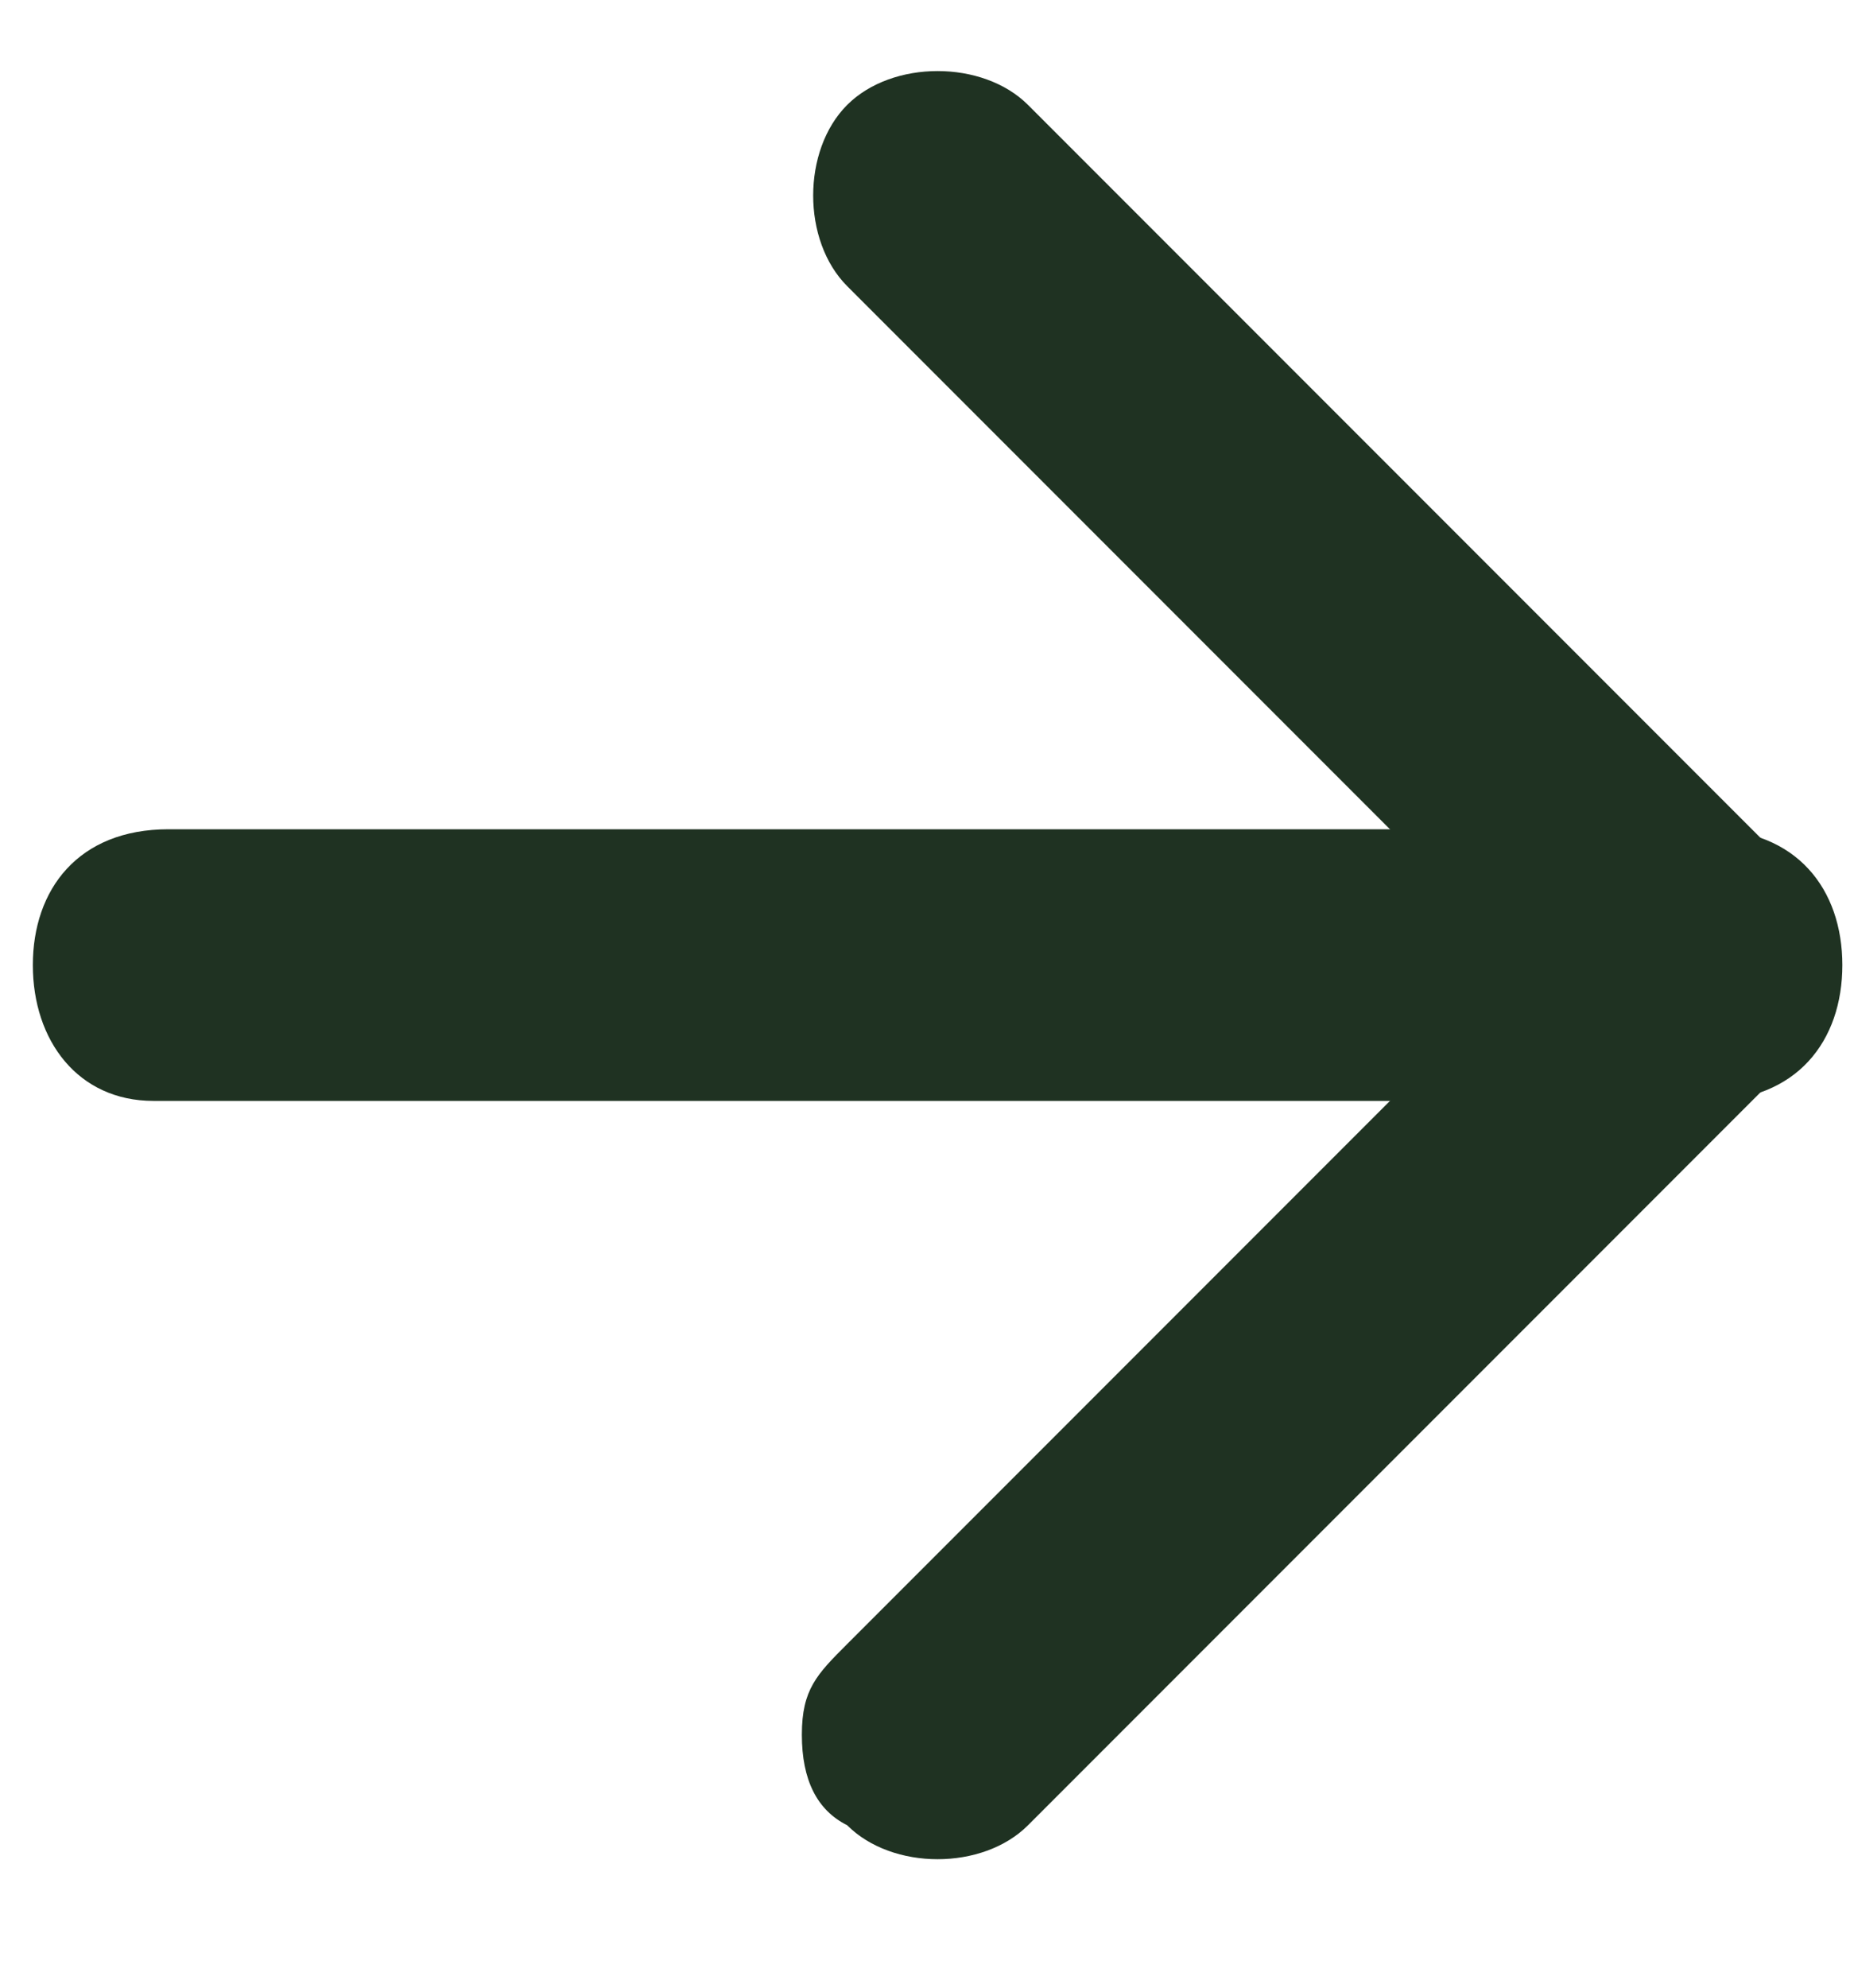
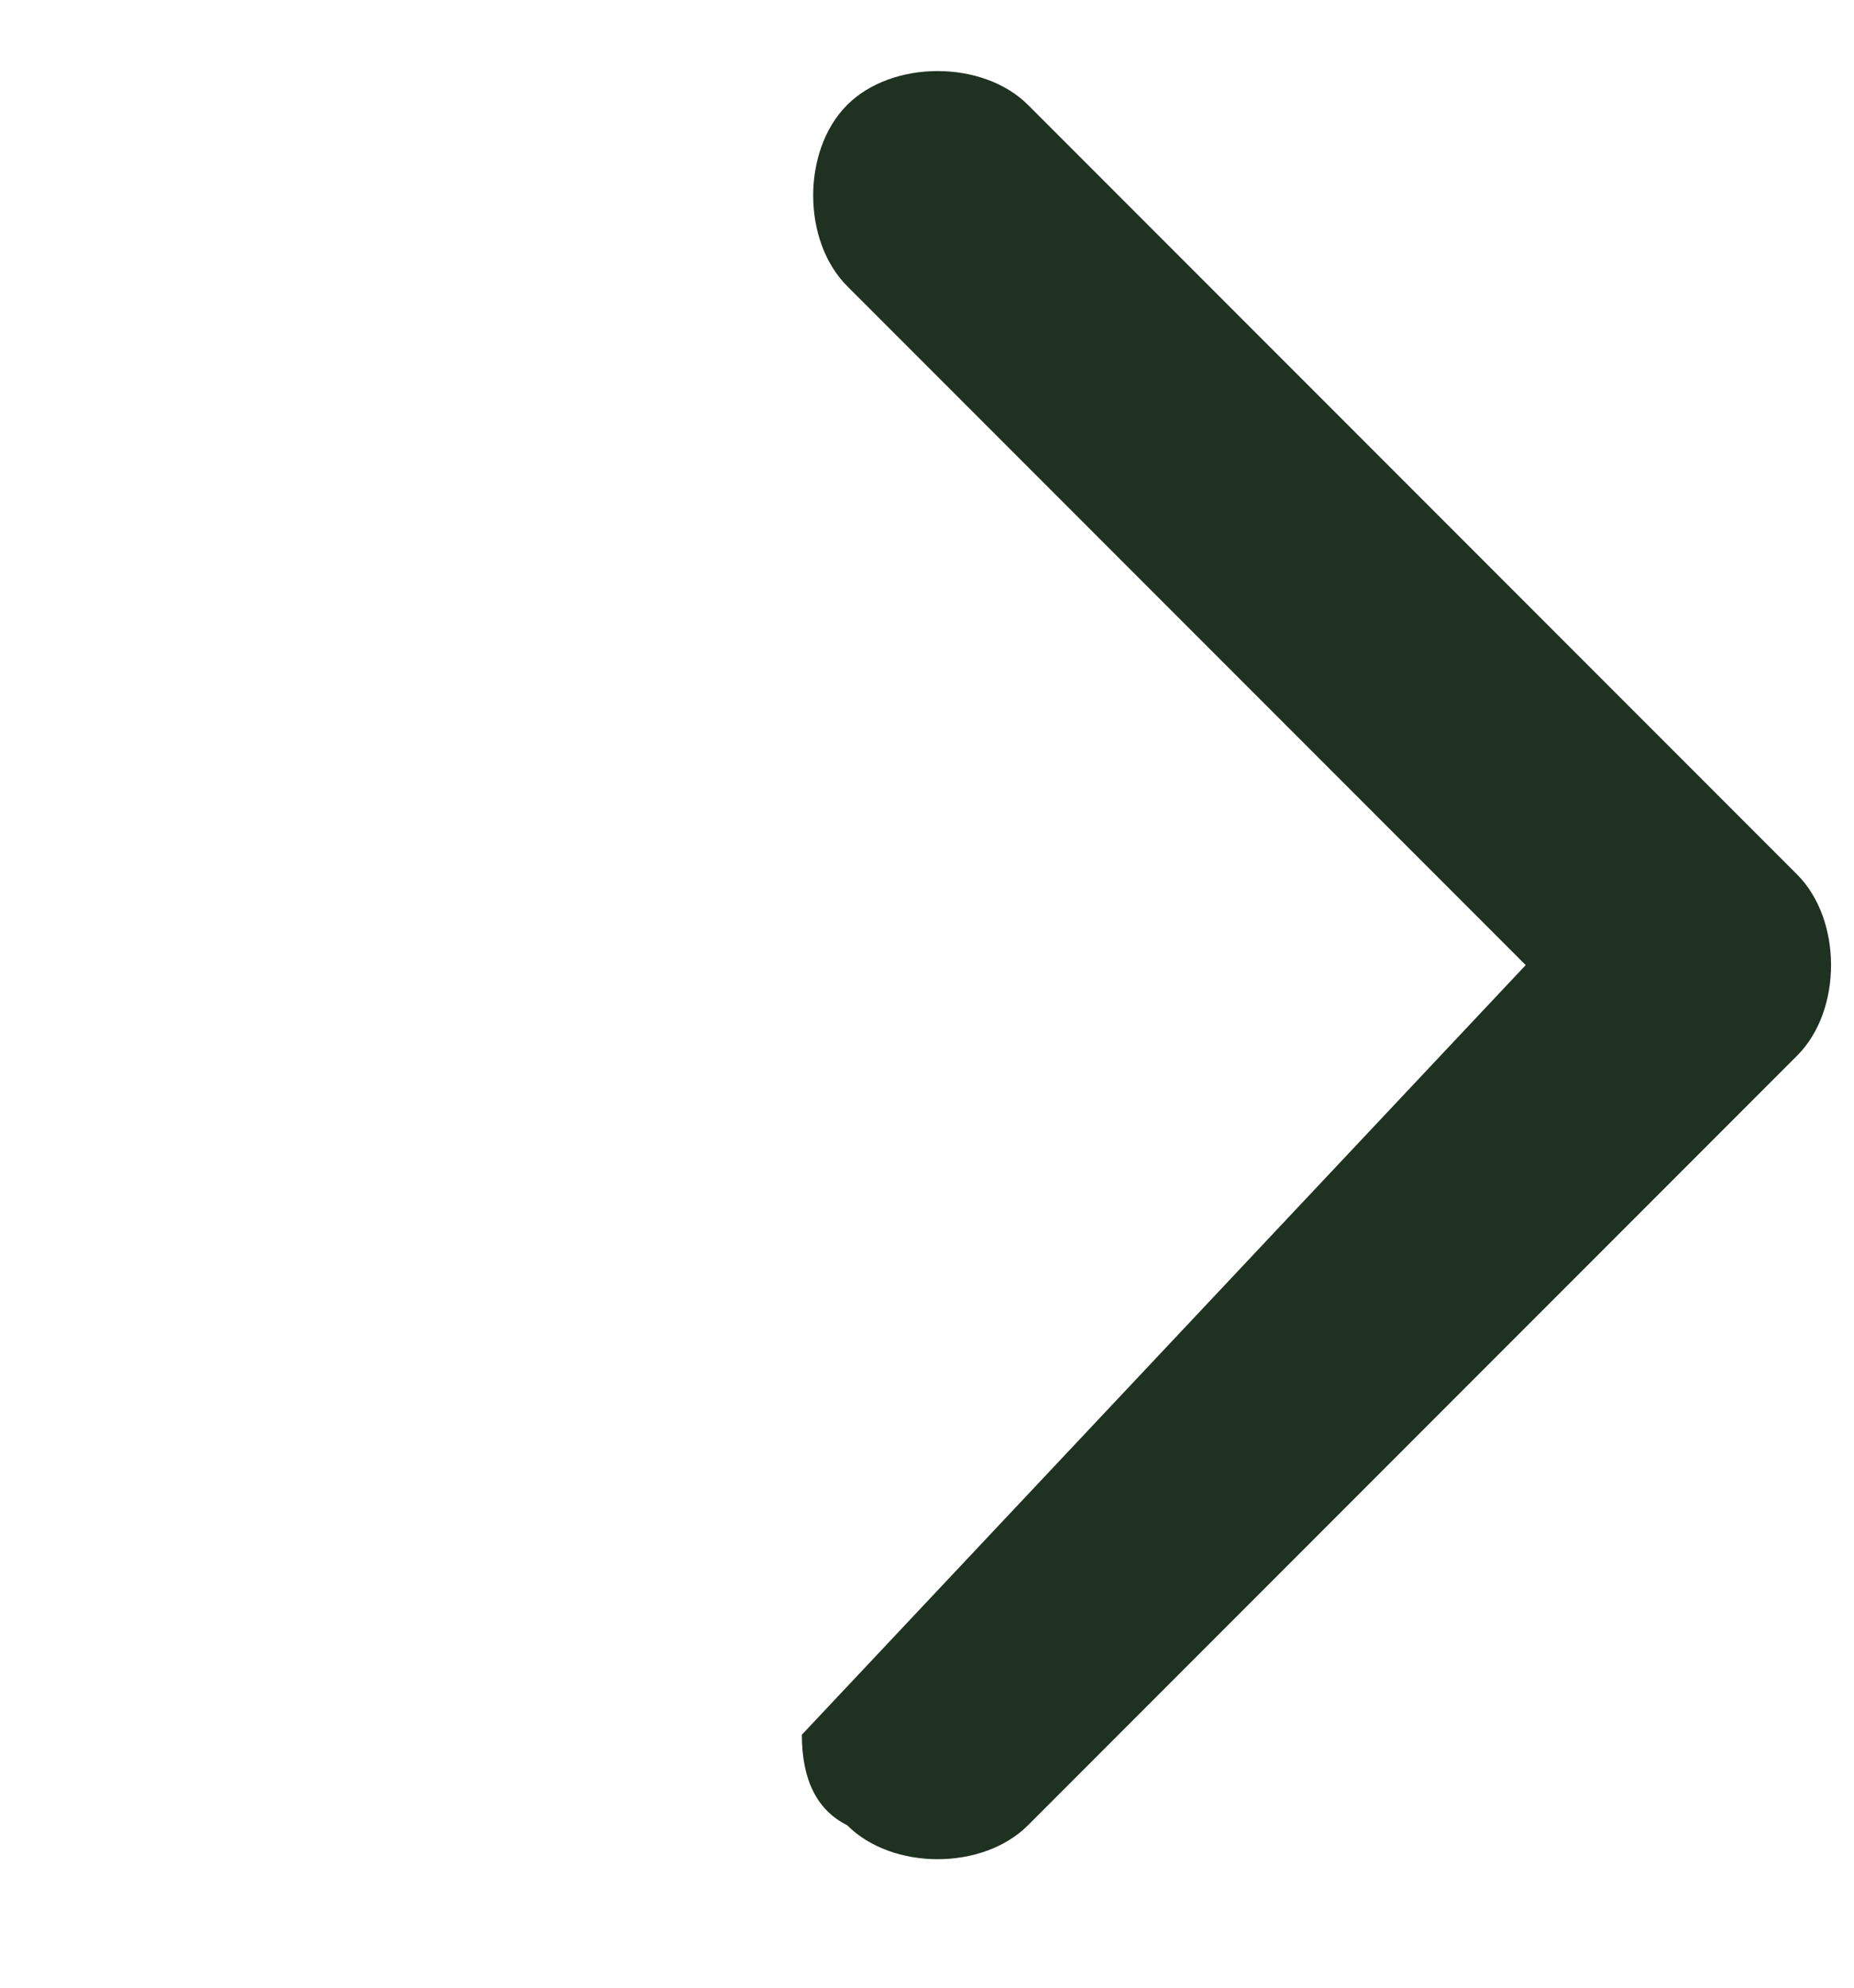
<svg xmlns="http://www.w3.org/2000/svg" width="14" height="15" viewBox="0 0 14 15" fill="none">
-   <path d="M0.248 7.283C0.248 6.714 0.589 6.258 1.272 6.258L12.887 6.258C13.571 6.258 13.912 6.714 13.912 7.283C13.912 7.853 13.571 8.308 12.887 8.308L1.159 8.308C0.589 8.308 0.248 7.853 0.248 7.283Z" fill="#1F3222" />
-   <path d="M6.055 13.091C6.055 12.749 6.169 12.635 6.397 12.407L11.521 7.283L6.397 2.159C6.055 1.817 6.055 1.134 6.397 0.792C6.738 0.451 7.422 0.451 7.763 0.792L13.571 6.6C13.912 6.942 13.912 7.625 13.571 7.966L7.763 13.774C7.422 14.116 6.738 14.116 6.397 13.774C6.169 13.66 6.055 13.432 6.055 13.091Z" fill="#1F3222" />
+   <path d="M6.055 13.091L11.521 7.283L6.397 2.159C6.055 1.817 6.055 1.134 6.397 0.792C6.738 0.451 7.422 0.451 7.763 0.792L13.571 6.6C13.912 6.942 13.912 7.625 13.571 7.966L7.763 13.774C7.422 14.116 6.738 14.116 6.397 13.774C6.169 13.66 6.055 13.432 6.055 13.091Z" fill="#1F3222" />
</svg>